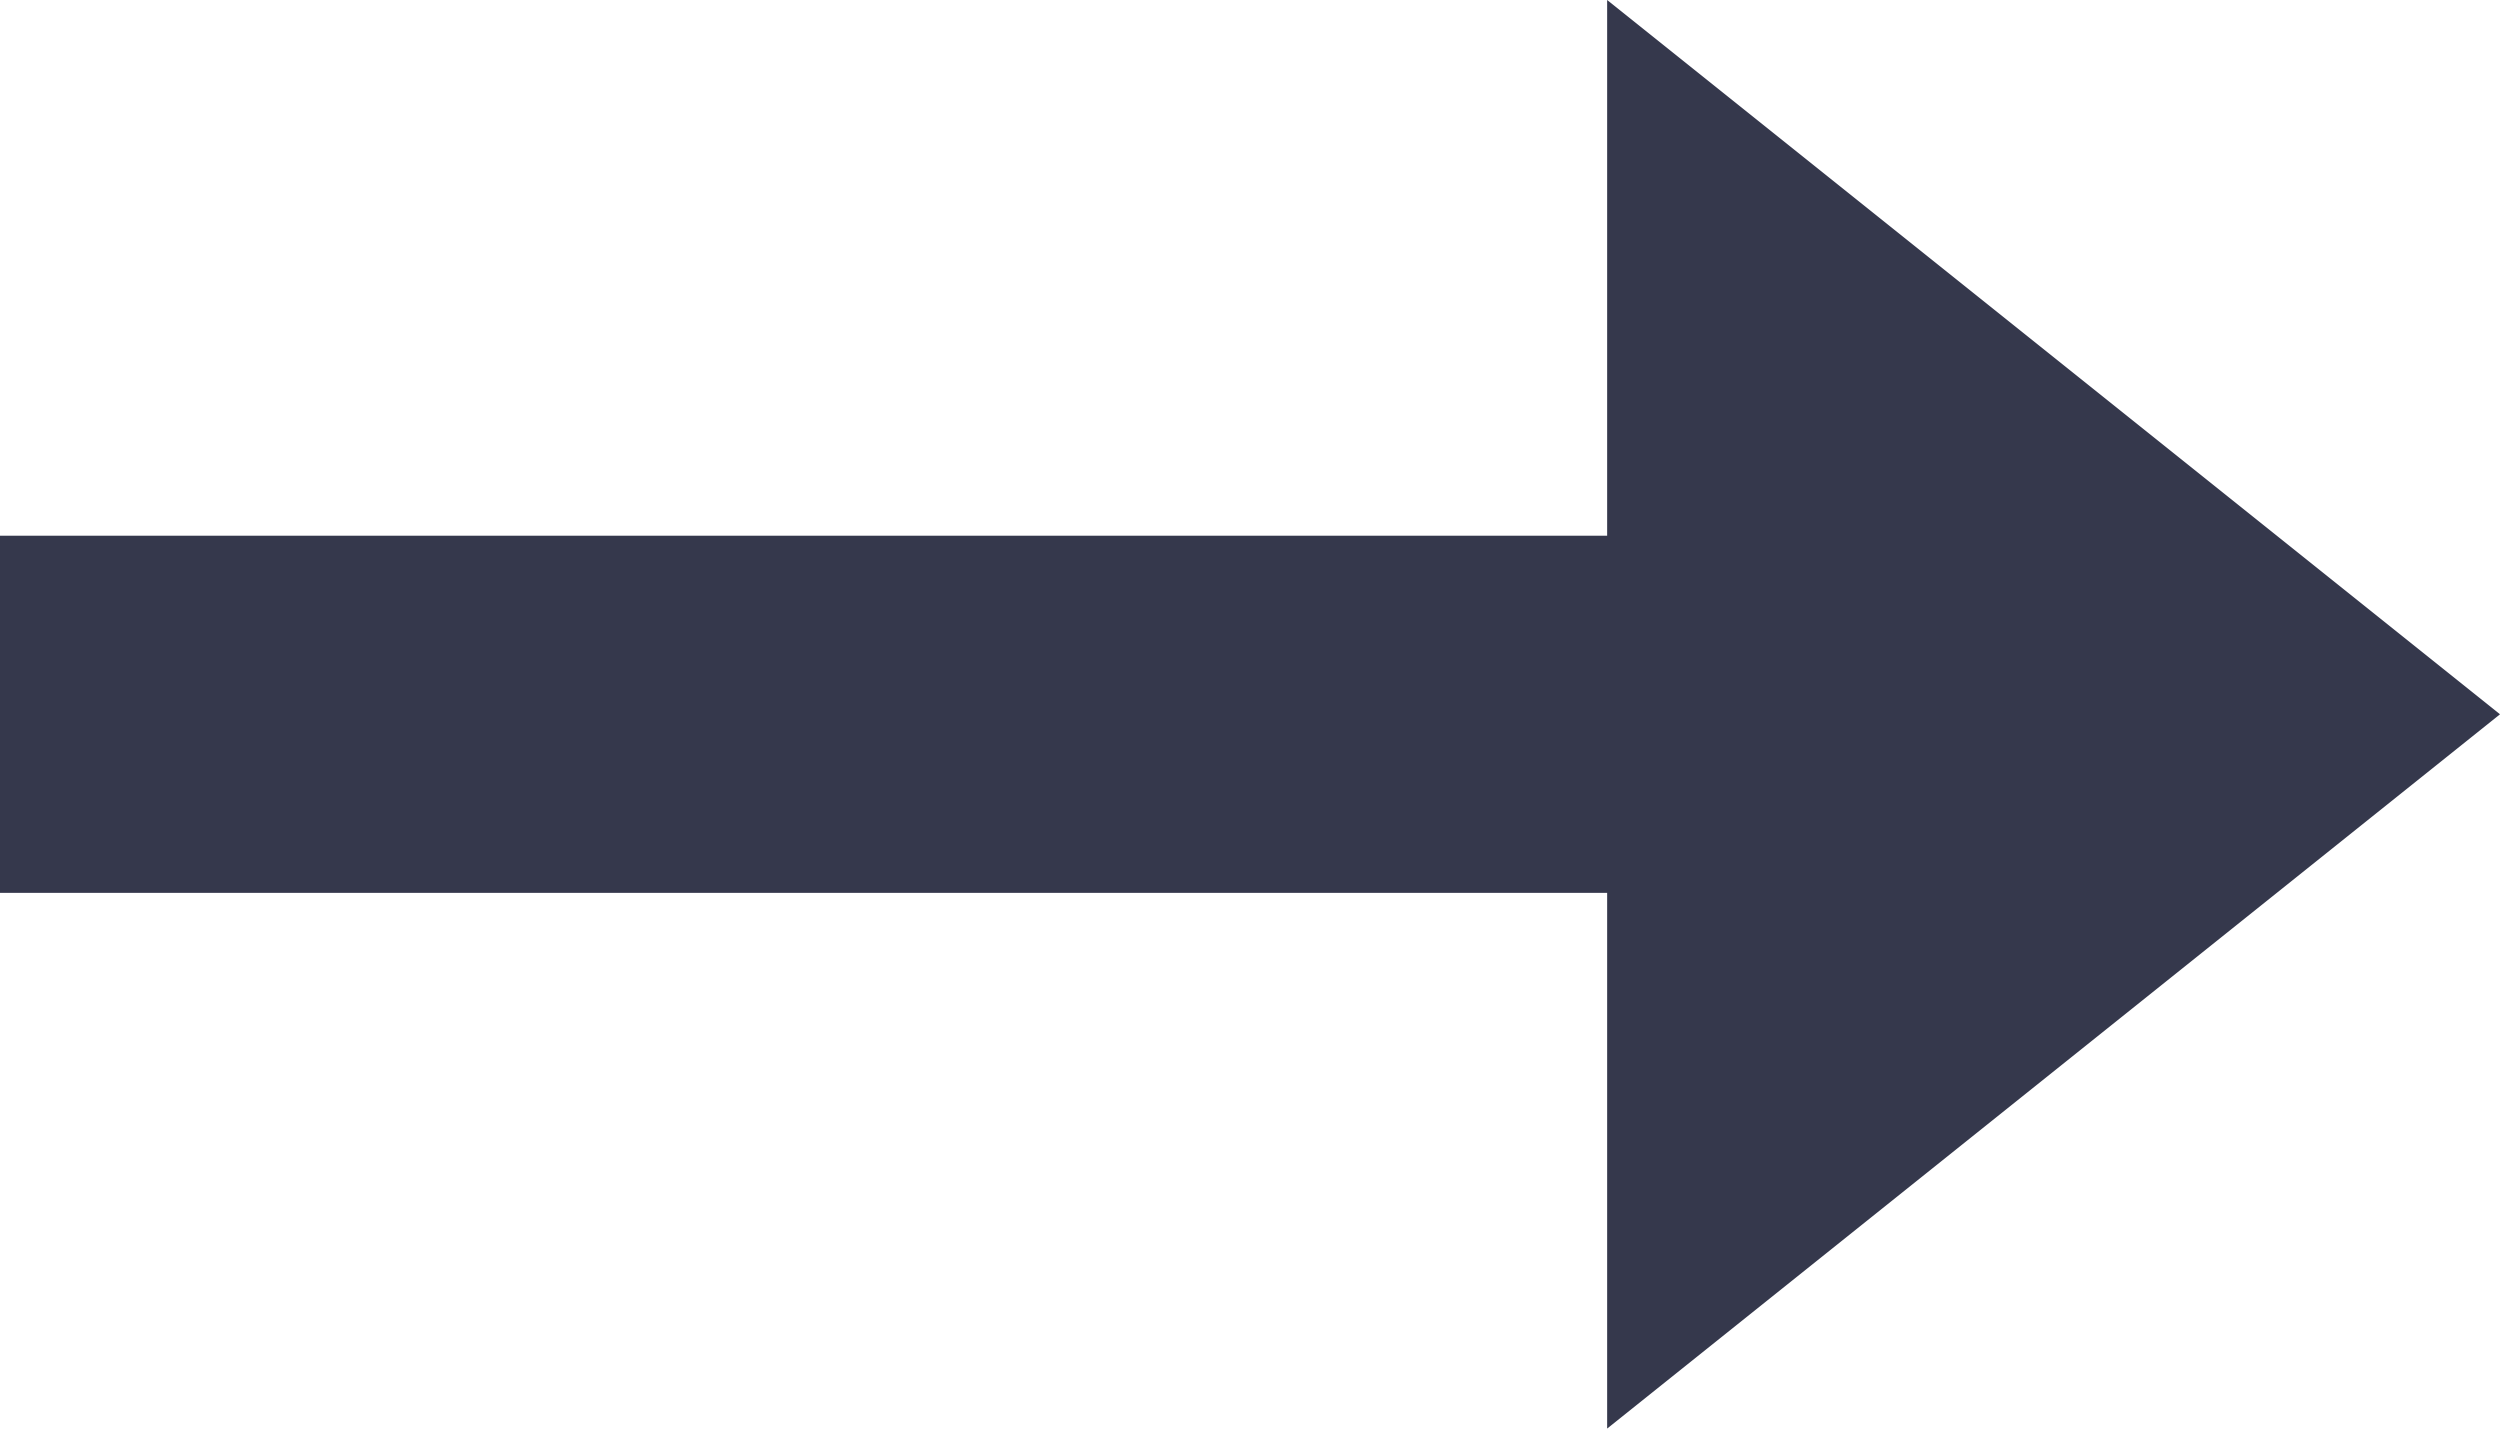
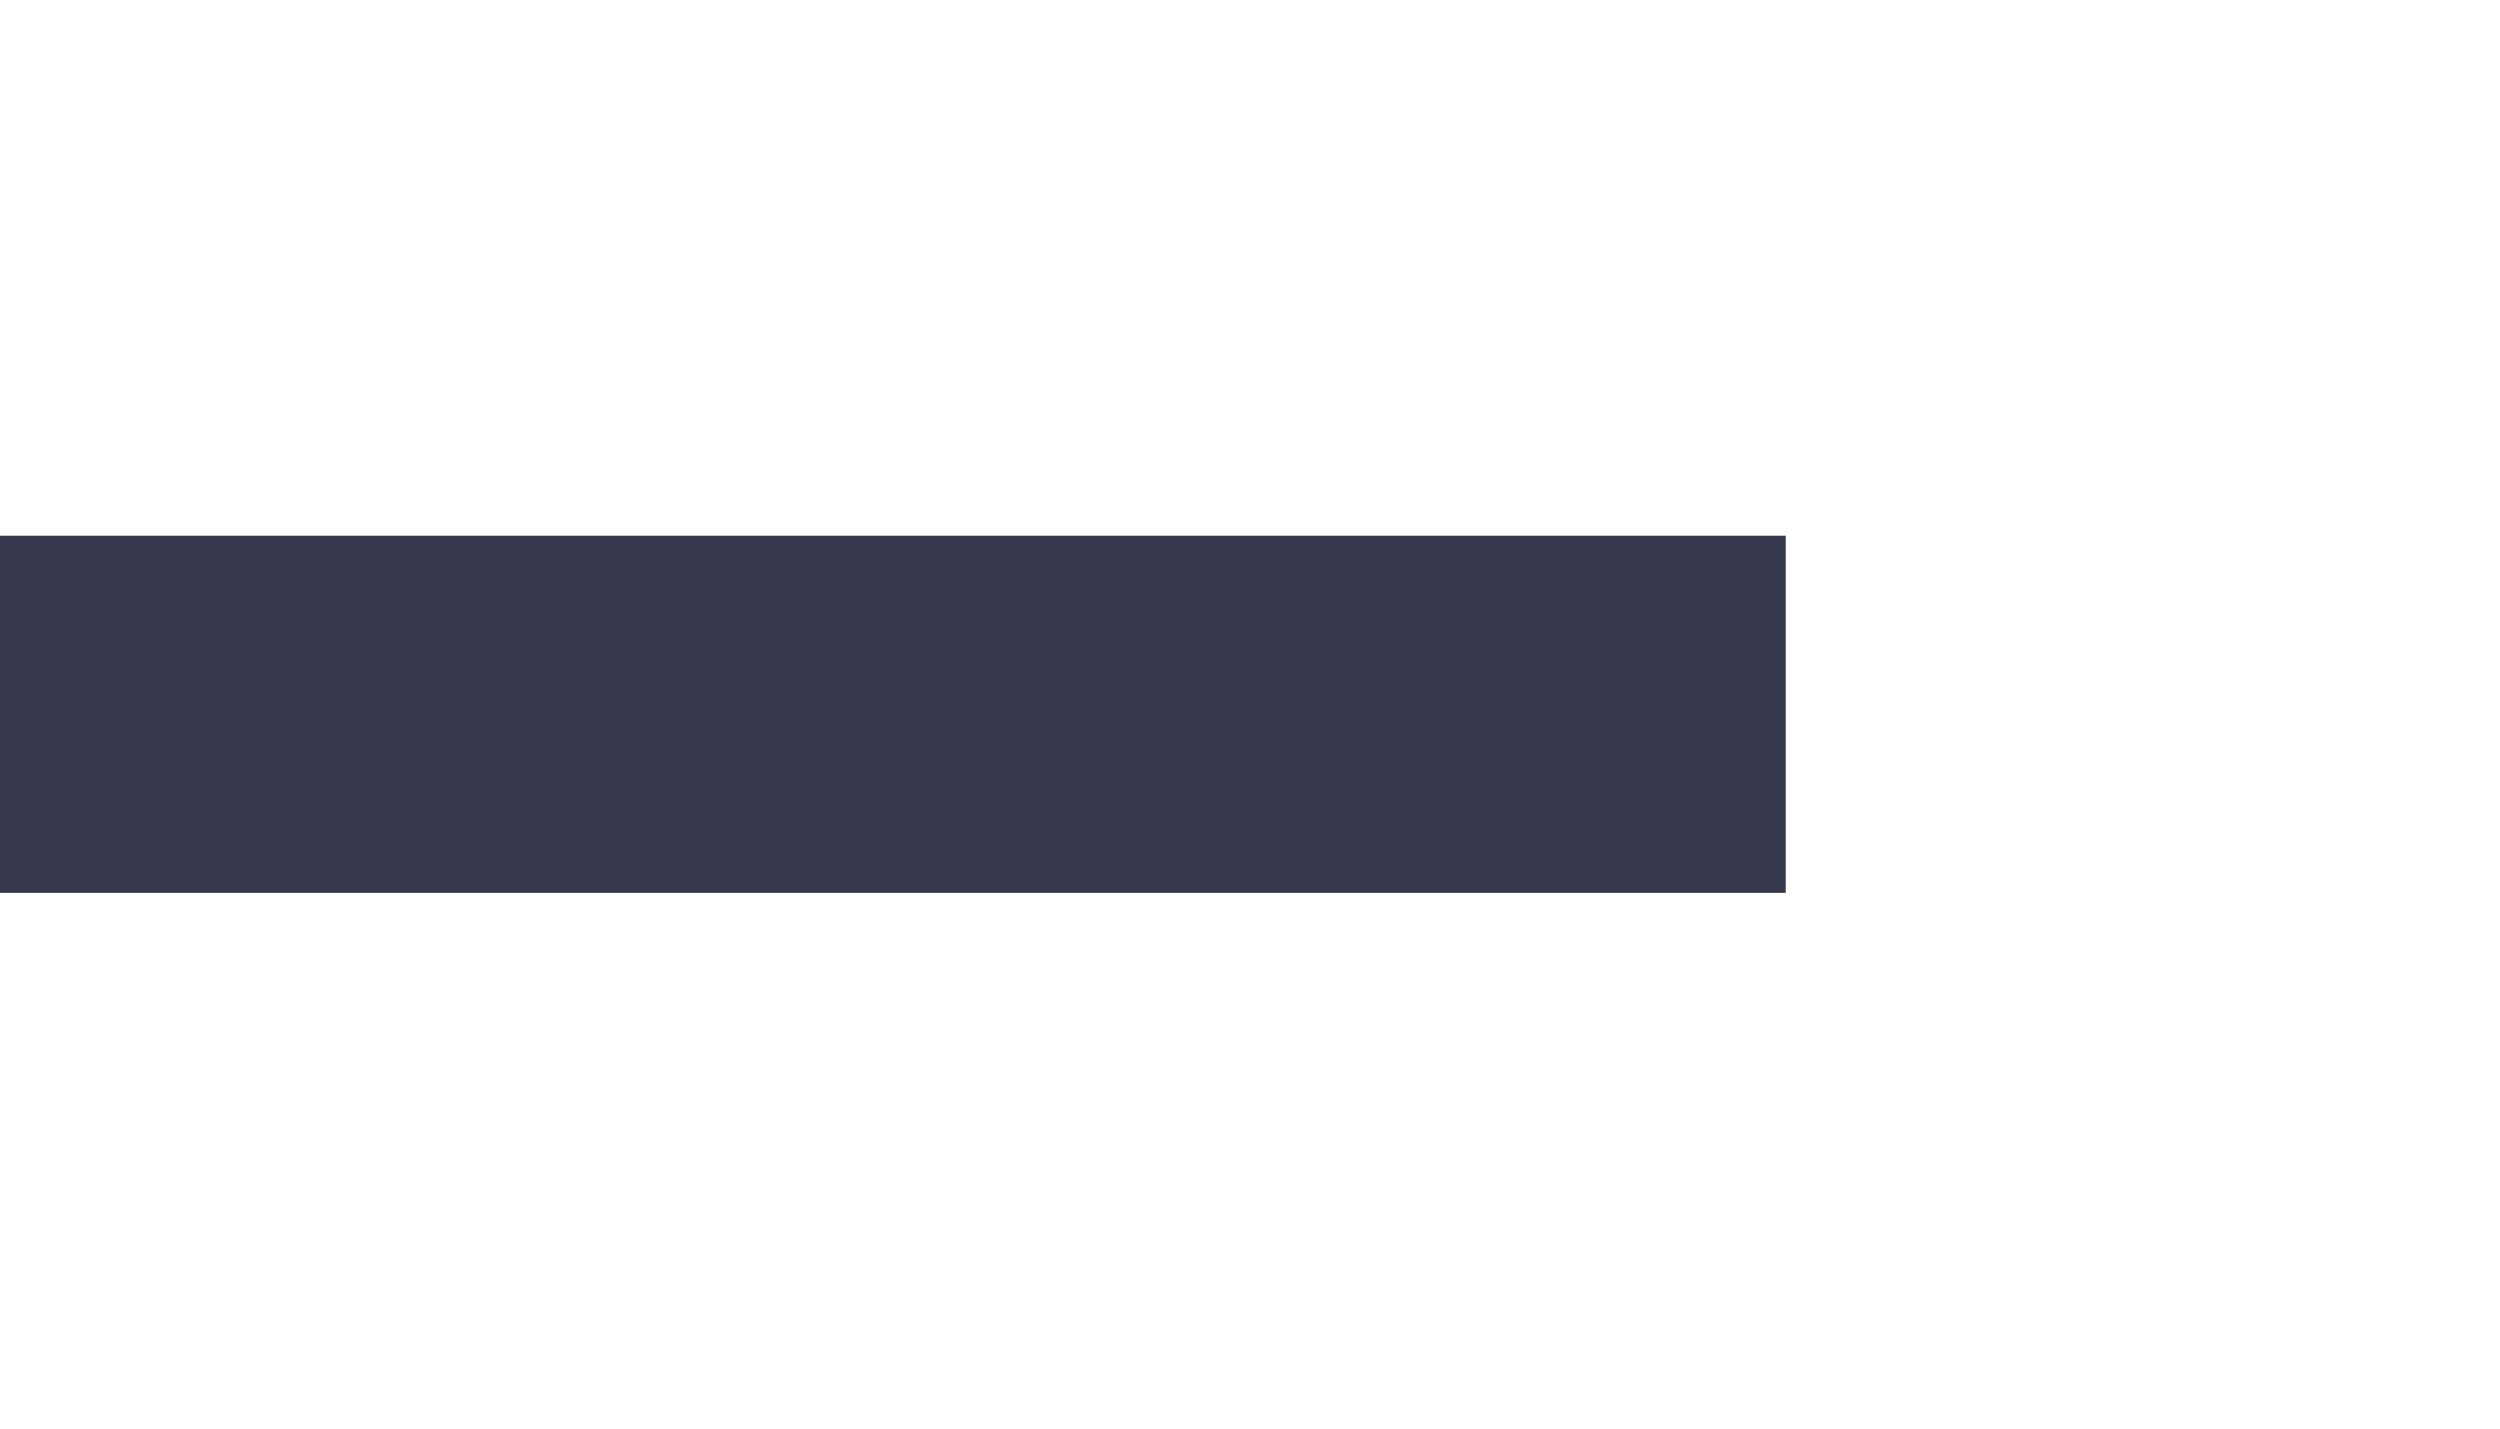
<svg xmlns="http://www.w3.org/2000/svg" width="14" height="8" viewBox="0 0 14 8">
  <g id="Group_41" data-name="Group 41" transform="translate(-387 -1841)">
    <rect id="Rectangle" width="10" height="2" transform="translate(387 1844)" fill="#35384c" />
-     <path id="Triangle" d="M5,4,0,8V0Z" transform="translate(396 1841)" fill="#35384c" />
  </g>
</svg>